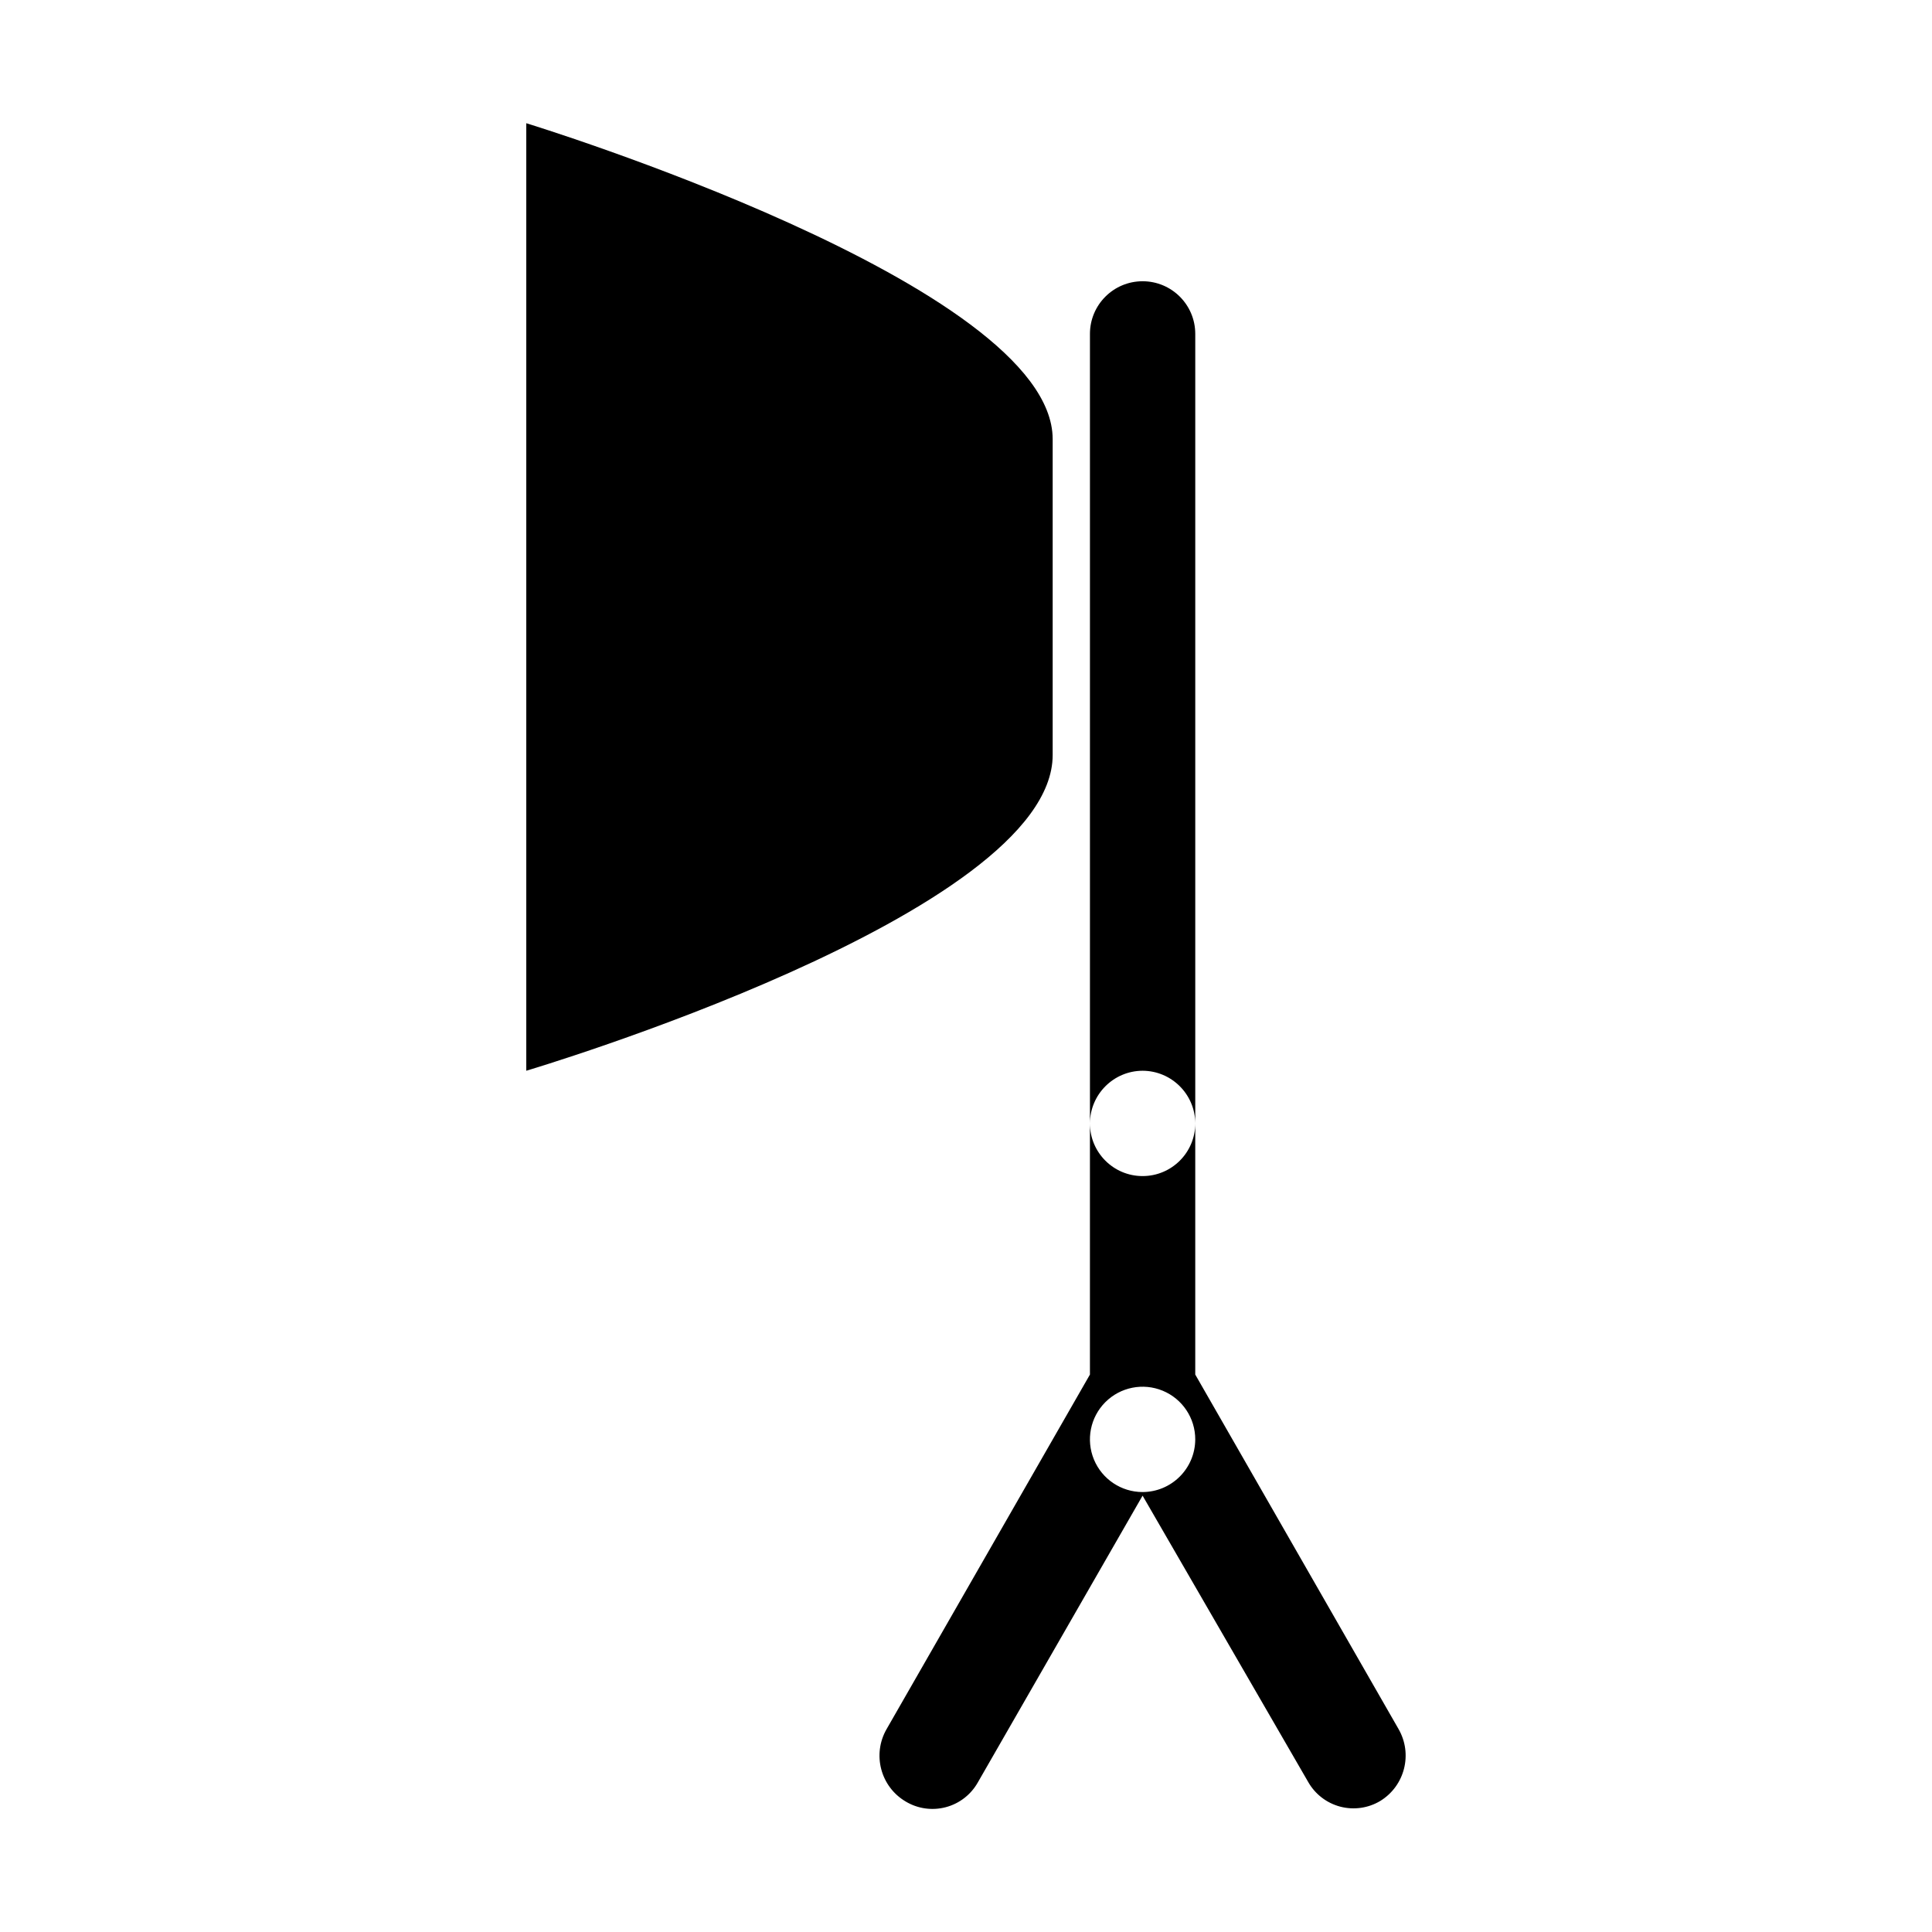
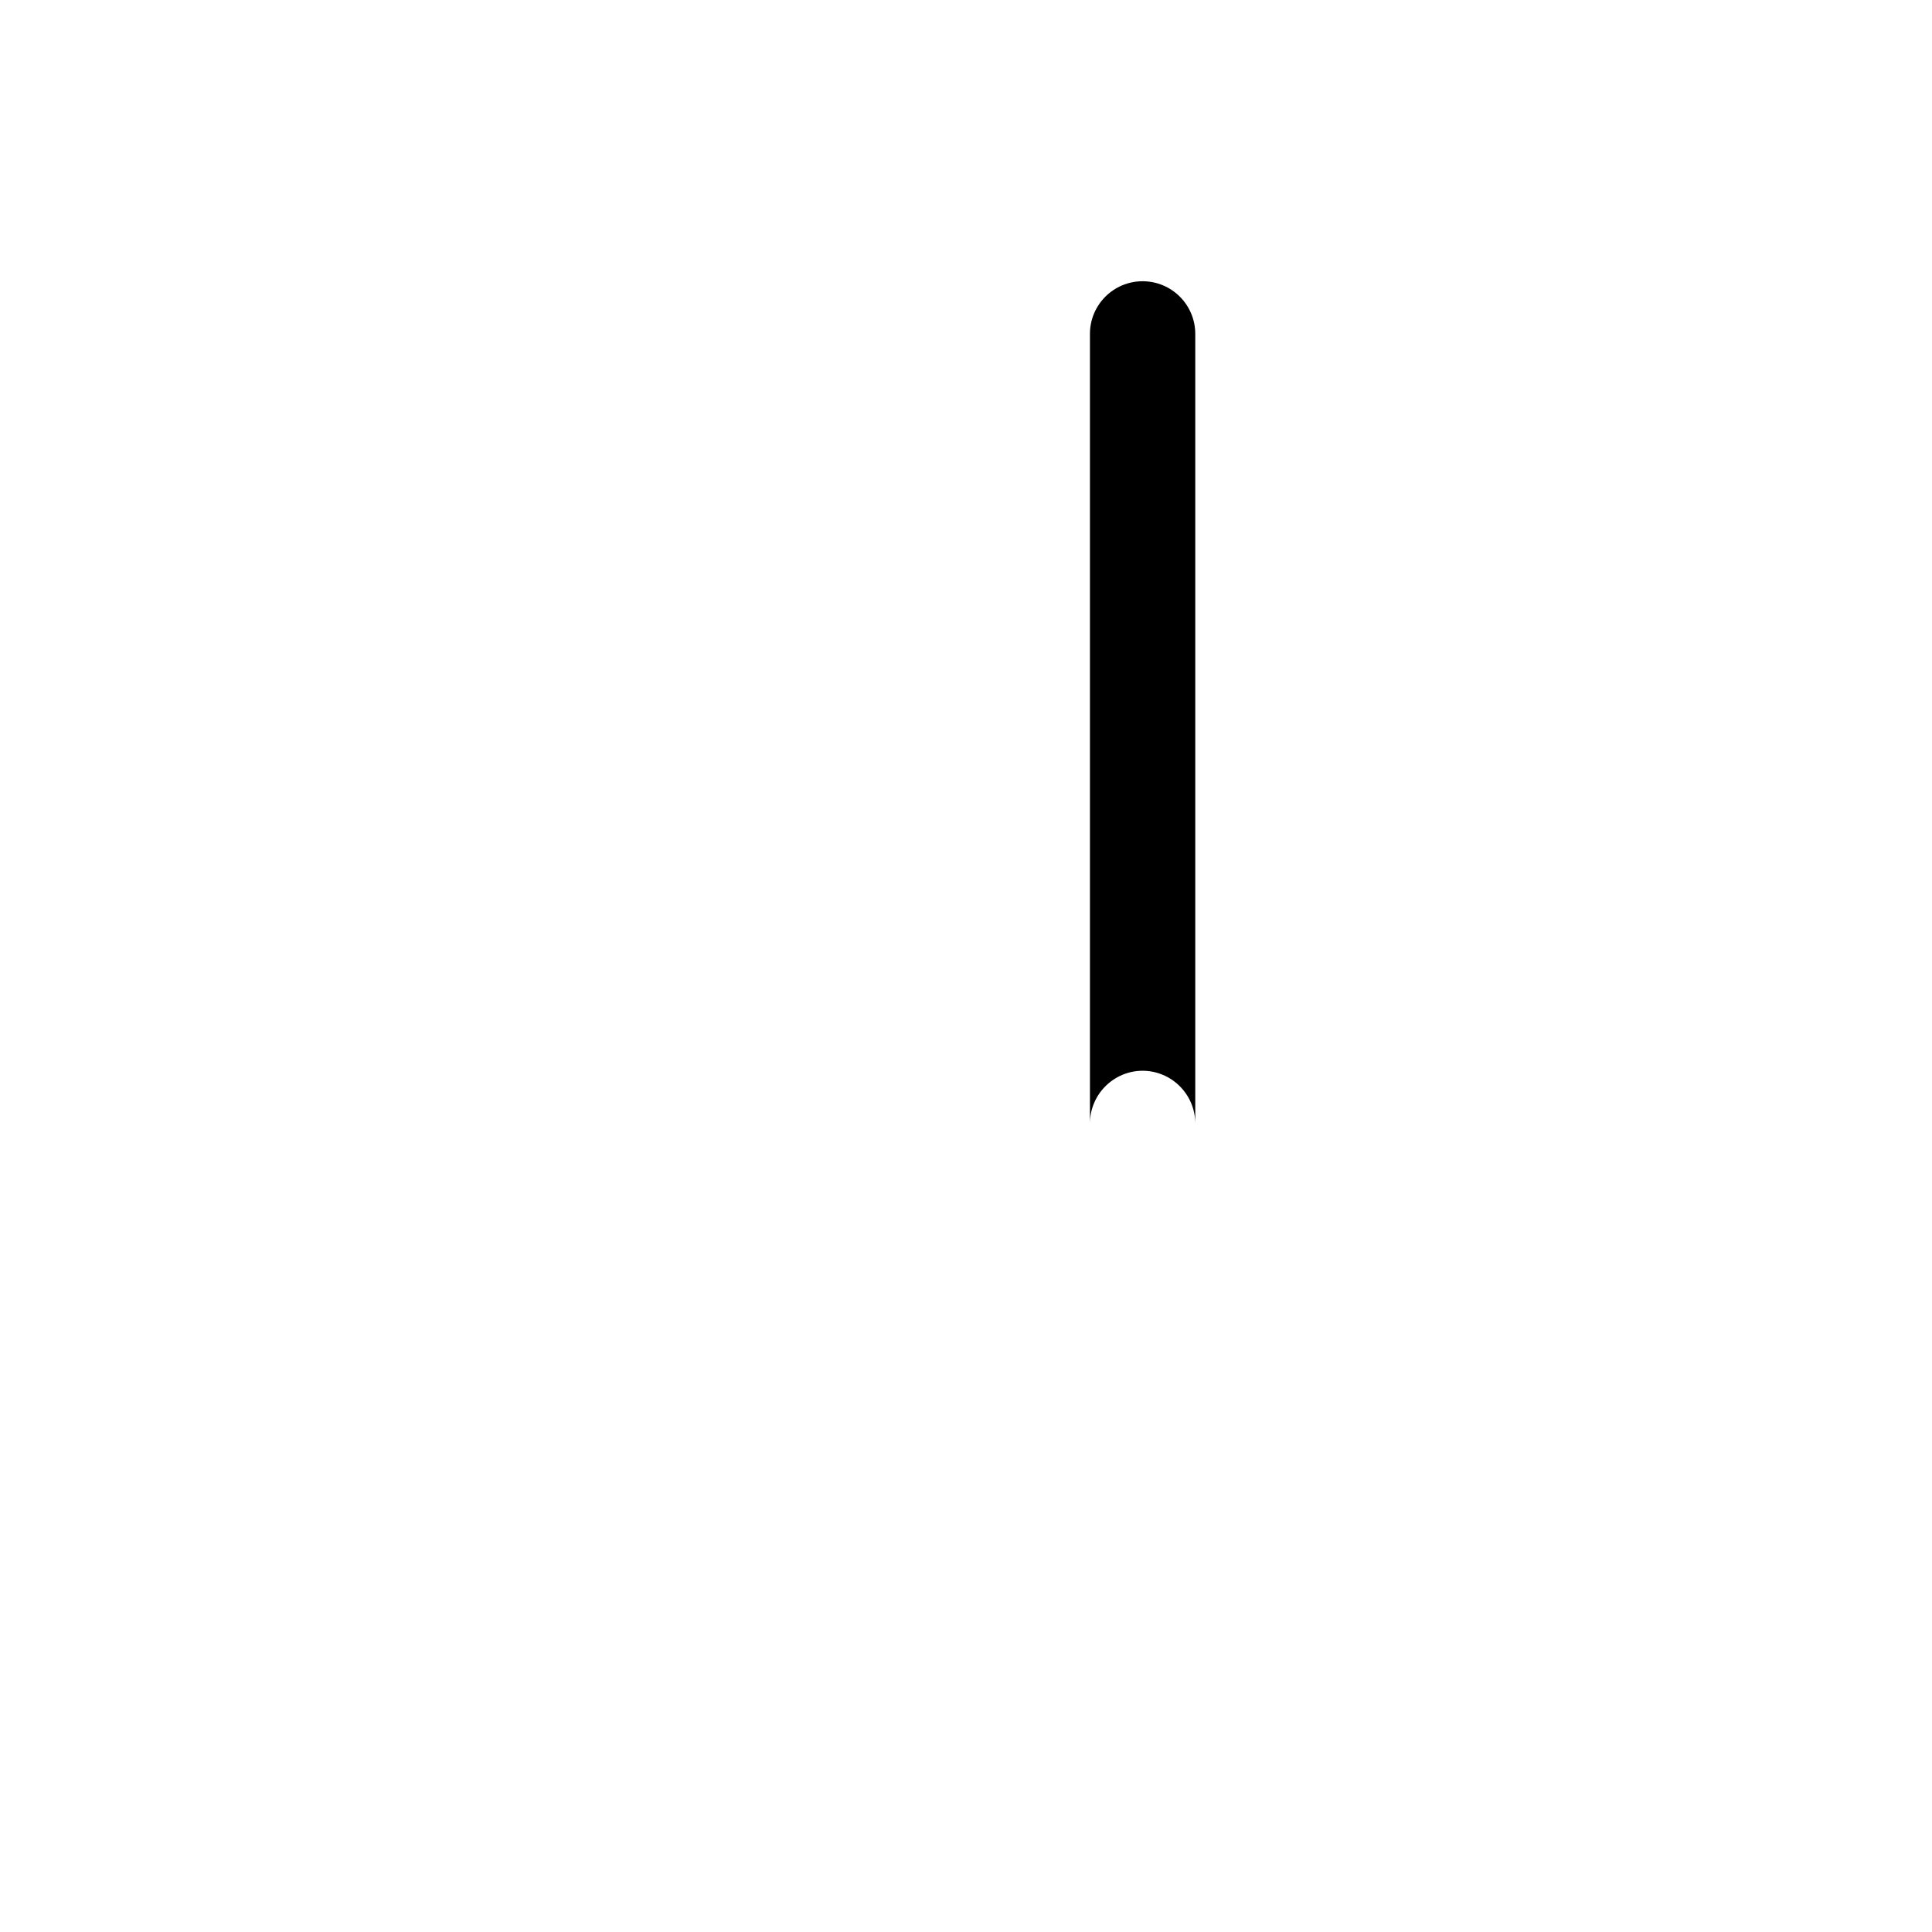
<svg xmlns="http://www.w3.org/2000/svg" fill="#000000" width="800px" height="800px" version="1.1" viewBox="144 144 512 512">
  <g>
    <path d="m446.8 427.76c7.699 0.027 13.93 6.262 13.957 13.957v-209.23c0-7.707-6.246-13.953-13.957-13.953-7.707 0-13.953 6.246-13.953 13.953v209.23c0.027-7.695 6.258-13.93 13.953-13.957z" />
-     <path d="m514.61 602.18-53.855-93.91v-66.551c0 7.707-6.246 13.953-13.957 13.953-7.707 0-13.953-6.246-13.953-13.953v66.551l-53.859 93.91c-3.898 6.711-1.648 15.309 5.039 19.246 3.191 1.91 7.016 2.449 10.609 1.5 3.594-0.945 6.652-3.305 8.484-6.539l43.68-76.023 43.883 75.875c1.832 3.231 4.894 5.59 8.488 6.539 3.594 0.945 7.418 0.406 10.605-1.5 6.527-4 8.672-12.473 4.836-19.098zm-67.812-62.773c-5.644 0-10.73-3.398-12.891-8.613-2.16-5.215-0.969-11.219 3.023-15.211 3.992-3.992 9.996-5.184 15.211-3.023 5.215 2.16 8.613 7.246 8.613 12.891-0.027 7.699-6.258 13.93-13.957 13.957z" />
-     <path d="m422.97 344.07v-83.68c0-41.012-139.5-83.734-139.5-83.734v251.1s139.5-41.414 139.5-83.684z" />
  </g>
</svg>